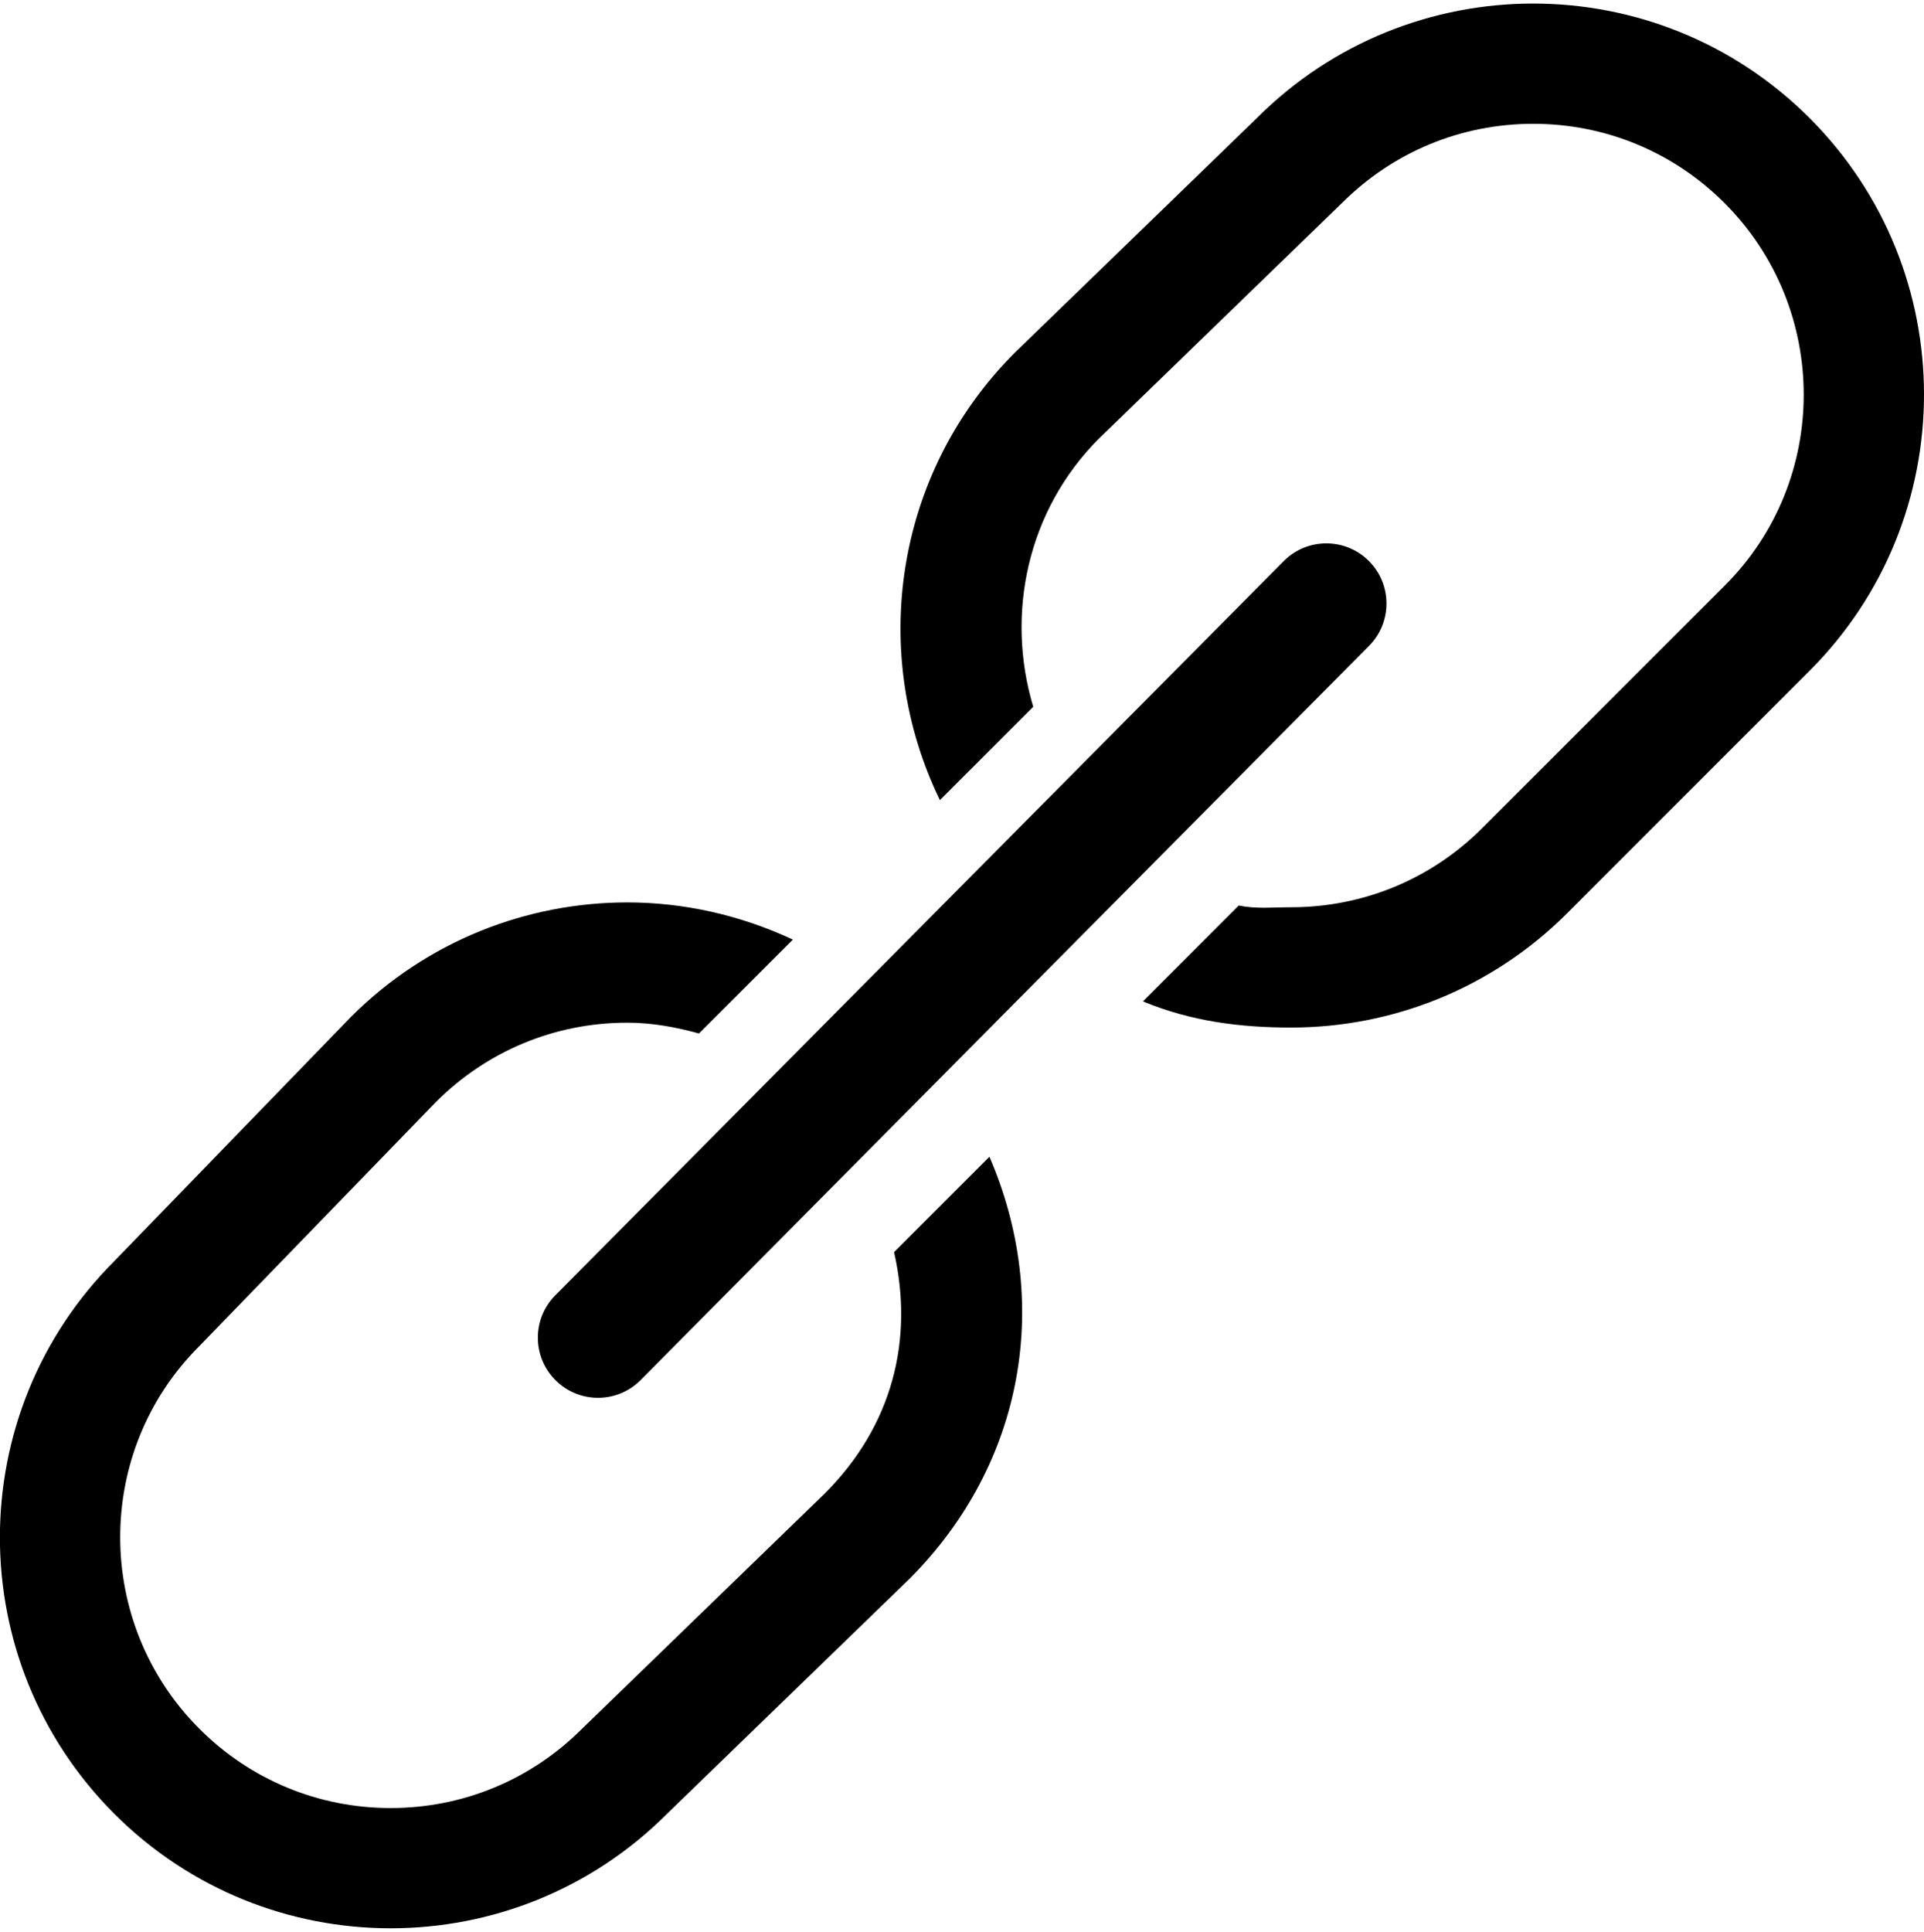
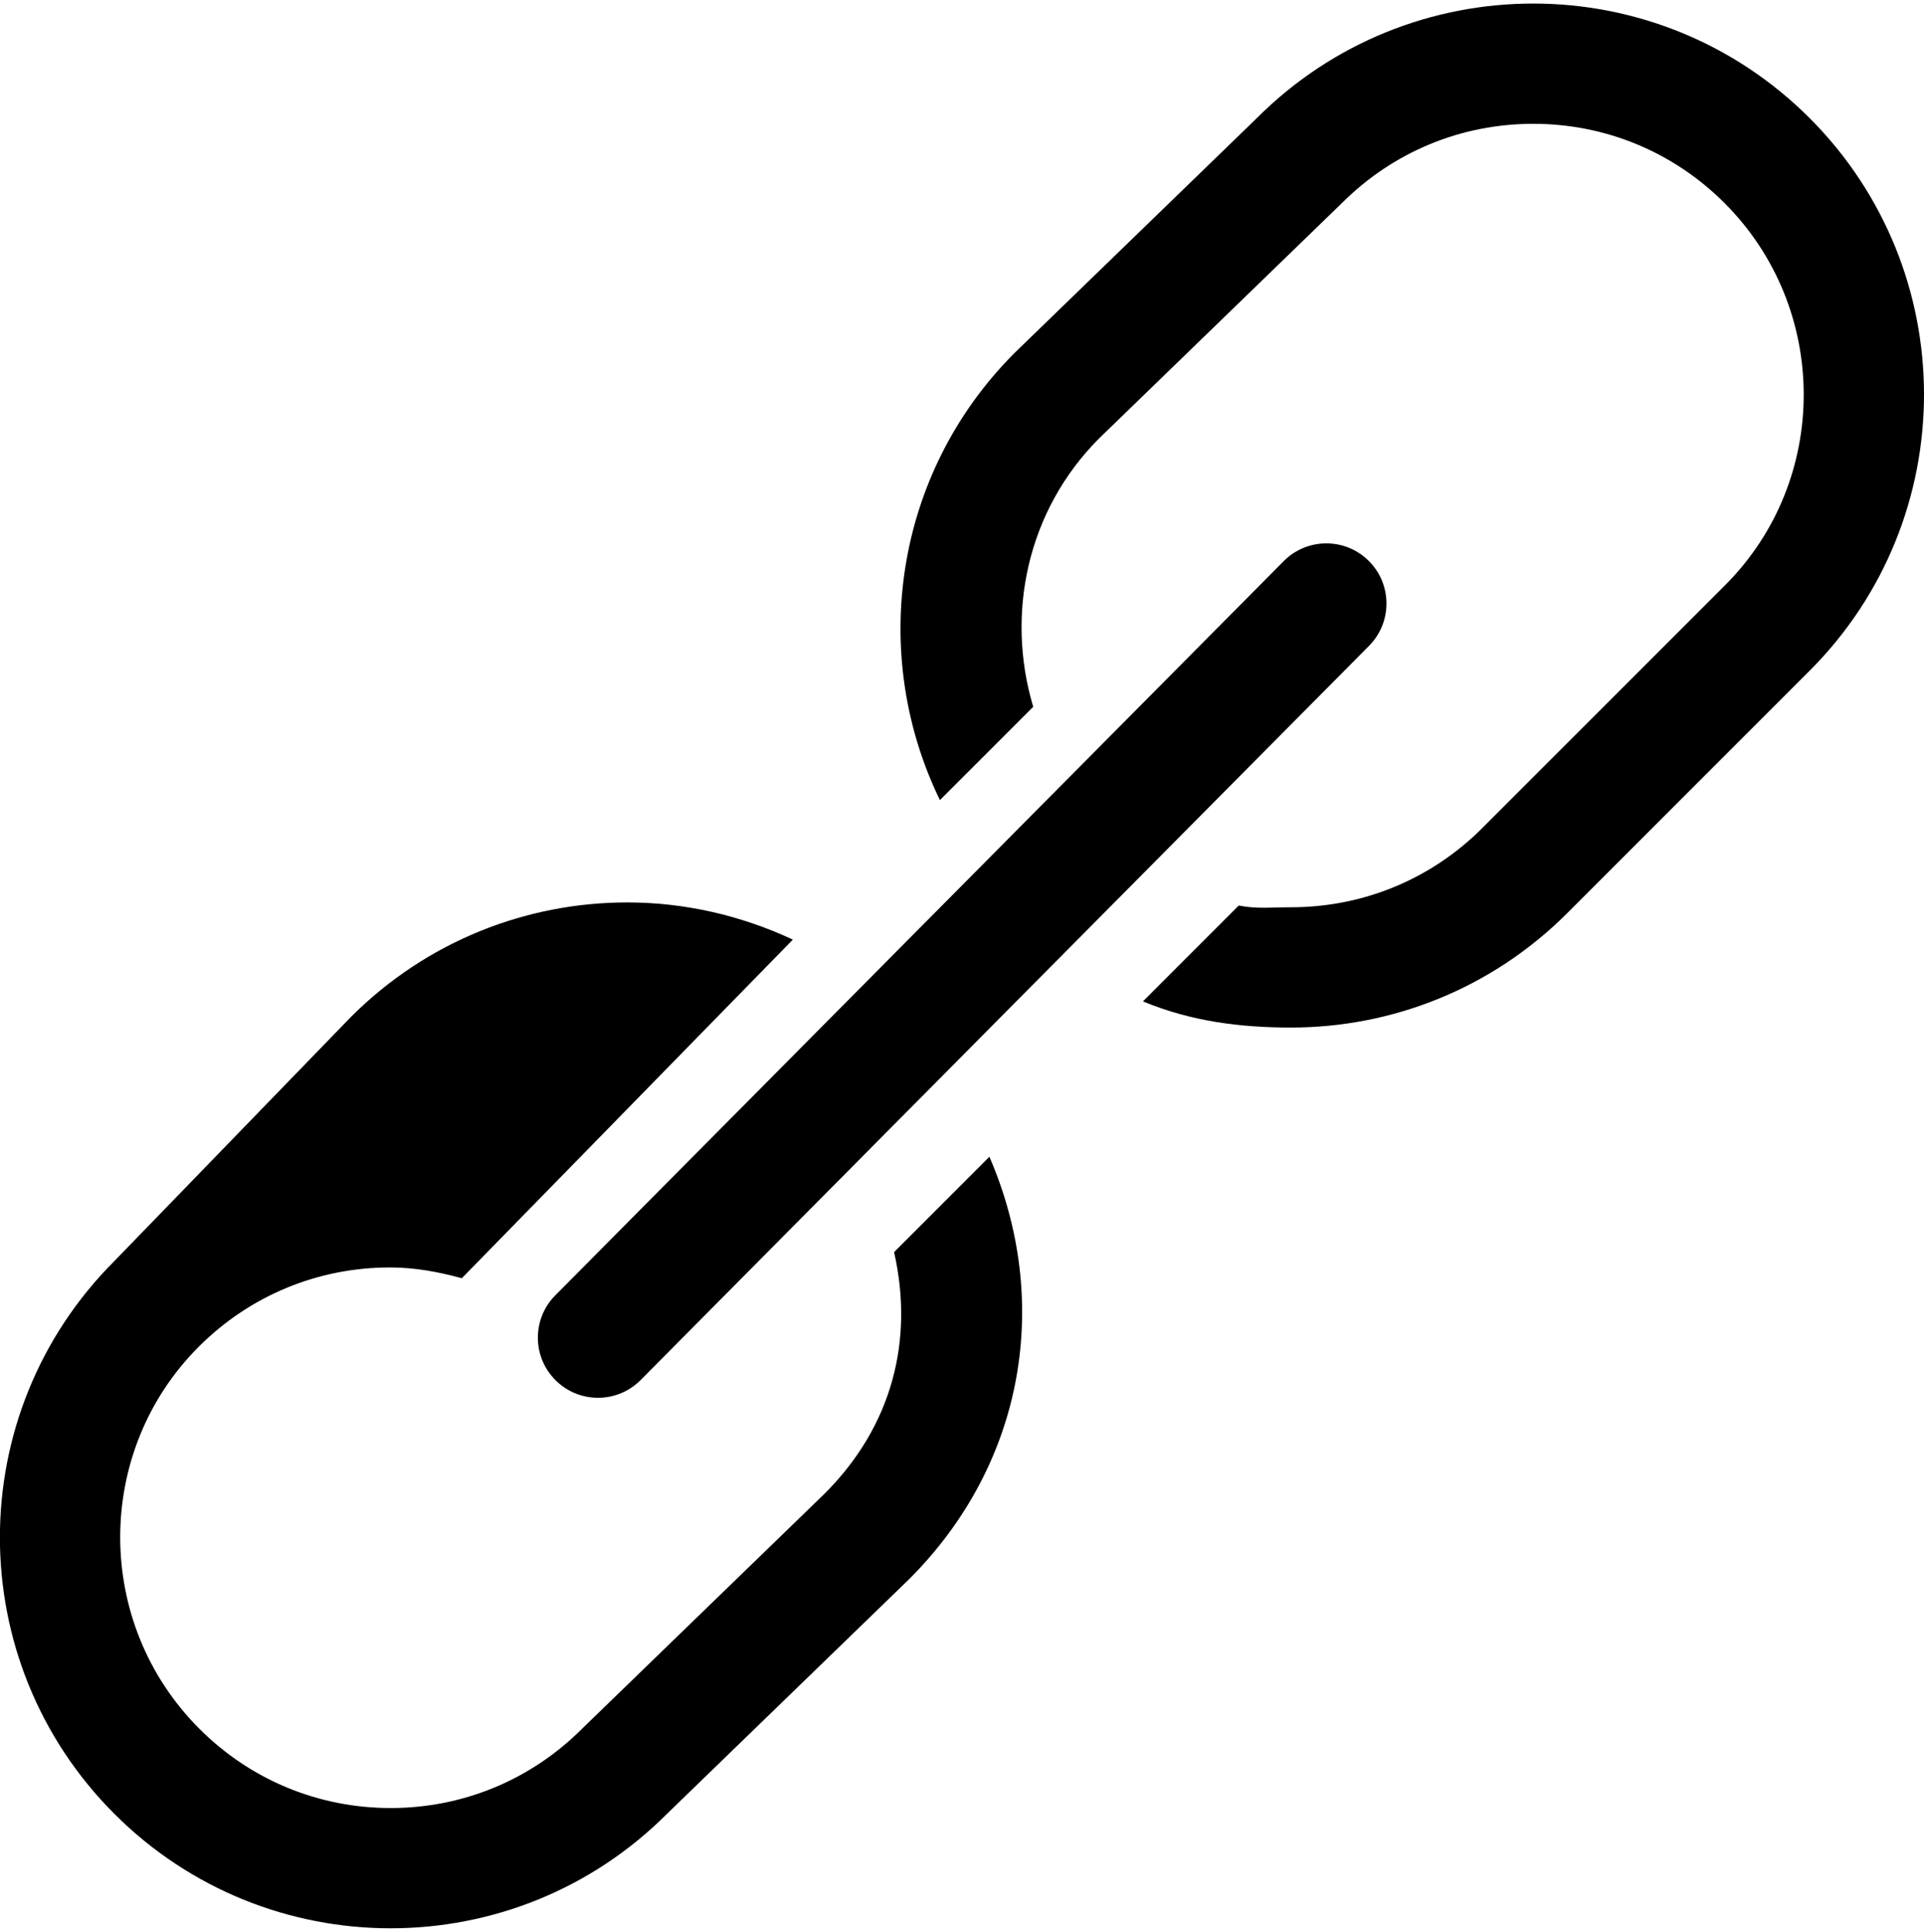
<svg xmlns="http://www.w3.org/2000/svg" version="1.1" id="link" viewBox="0 0 512.025 514.032">
-   <path d="M147.832 367.24c3.128 3.128 7.216 4.688 11.312 4.688s8.184-1.56 11.312-4.688l193.832-195.344c6.248-6.248 6.248-16.376 0-22.624s-16.376-6.248-22.624 0L147.832 344.616c-6.256 6.248-6.256 16.376 0 22.624zm90.104-34.072c5.288 23.312-.416 46.2-18.432 64.216l-64.624 62.624c-13.6 13.592-31.68 21.08-50.912 21.08s-37.312-7.488-50.904-21.08c-28.072-28.08-28.072-73.768-.168-101.672l63.128-65.128c13.6-13.592 31.68-21.088 50.912-21.088 6.576 0 12.912 1.176 19.088 2.872L211 250.016c-13.936-6.512-28.976-9.896-44.064-9.896-26.616 0-53.232 10.16-73.536 30.464l-62.968 64.968c-40.608 40.608-40.608 106.456 0 147.08 20.304 20.312 46.92 30.456 73.536 30.456s53.232-10.144 73.536-30.456l64.472-62.472c31.064-31.064 37.784-74.36 21.328-112.36l-25.368 25.368zm243.632-301.76C461.256 11.104 434.648.944 408.04.944c-26.624 0-53.248 10.16-73.544 30.464L270.032 93.88c-32.2 32.2-38.768 80.232-19.896 119.016l24.832-24.824c-7.352-24.552-1.704-52.168 17.528-71.416l64.624-62.624c13.608-13.592 31.672-21.088 50.92-21.088 19.216 0 37.312 7.496 50.904 21.088 28.064 28.08 28.064 73.768.16 101.672l-64.624 64.624c-13.592 13.592-31.688 21.08-50.904 21.08-4.904 0-9.216.496-13.92-.464l-25.488 25.504c12.736 5.296 25.816 6.968 39.408 6.968 26.608 0 53.216-10.152 73.528-30.464l64.472-64.472c40.6-40.608 40.6-106.448-.008-147.072z" />
+   <path d="M147.832 367.24c3.128 3.128 7.216 4.688 11.312 4.688s8.184-1.56 11.312-4.688l193.832-195.344c6.248-6.248 6.248-16.376 0-22.624s-16.376-6.248-22.624 0L147.832 344.616c-6.256 6.248-6.256 16.376 0 22.624zm90.104-34.072c5.288 23.312-.416 46.2-18.432 64.216l-64.624 62.624c-13.6 13.592-31.68 21.08-50.912 21.08s-37.312-7.488-50.904-21.08c-28.072-28.08-28.072-73.768-.168-101.672c13.6-13.592 31.68-21.088 50.912-21.088 6.576 0 12.912 1.176 19.088 2.872L211 250.016c-13.936-6.512-28.976-9.896-44.064-9.896-26.616 0-53.232 10.16-73.536 30.464l-62.968 64.968c-40.608 40.608-40.608 106.456 0 147.08 20.304 20.312 46.92 30.456 73.536 30.456s53.232-10.144 73.536-30.456l64.472-62.472c31.064-31.064 37.784-74.36 21.328-112.36l-25.368 25.368zm243.632-301.76C461.256 11.104 434.648.944 408.04.944c-26.624 0-53.248 10.16-73.544 30.464L270.032 93.88c-32.2 32.2-38.768 80.232-19.896 119.016l24.832-24.824c-7.352-24.552-1.704-52.168 17.528-71.416l64.624-62.624c13.608-13.592 31.672-21.088 50.92-21.088 19.216 0 37.312 7.496 50.904 21.088 28.064 28.08 28.064 73.768.16 101.672l-64.624 64.624c-13.592 13.592-31.688 21.08-50.904 21.08-4.904 0-9.216.496-13.92-.464l-25.488 25.504c12.736 5.296 25.816 6.968 39.408 6.968 26.608 0 53.216-10.152 73.528-30.464l64.472-64.472c40.6-40.608 40.6-106.448-.008-147.072z" />
</svg>